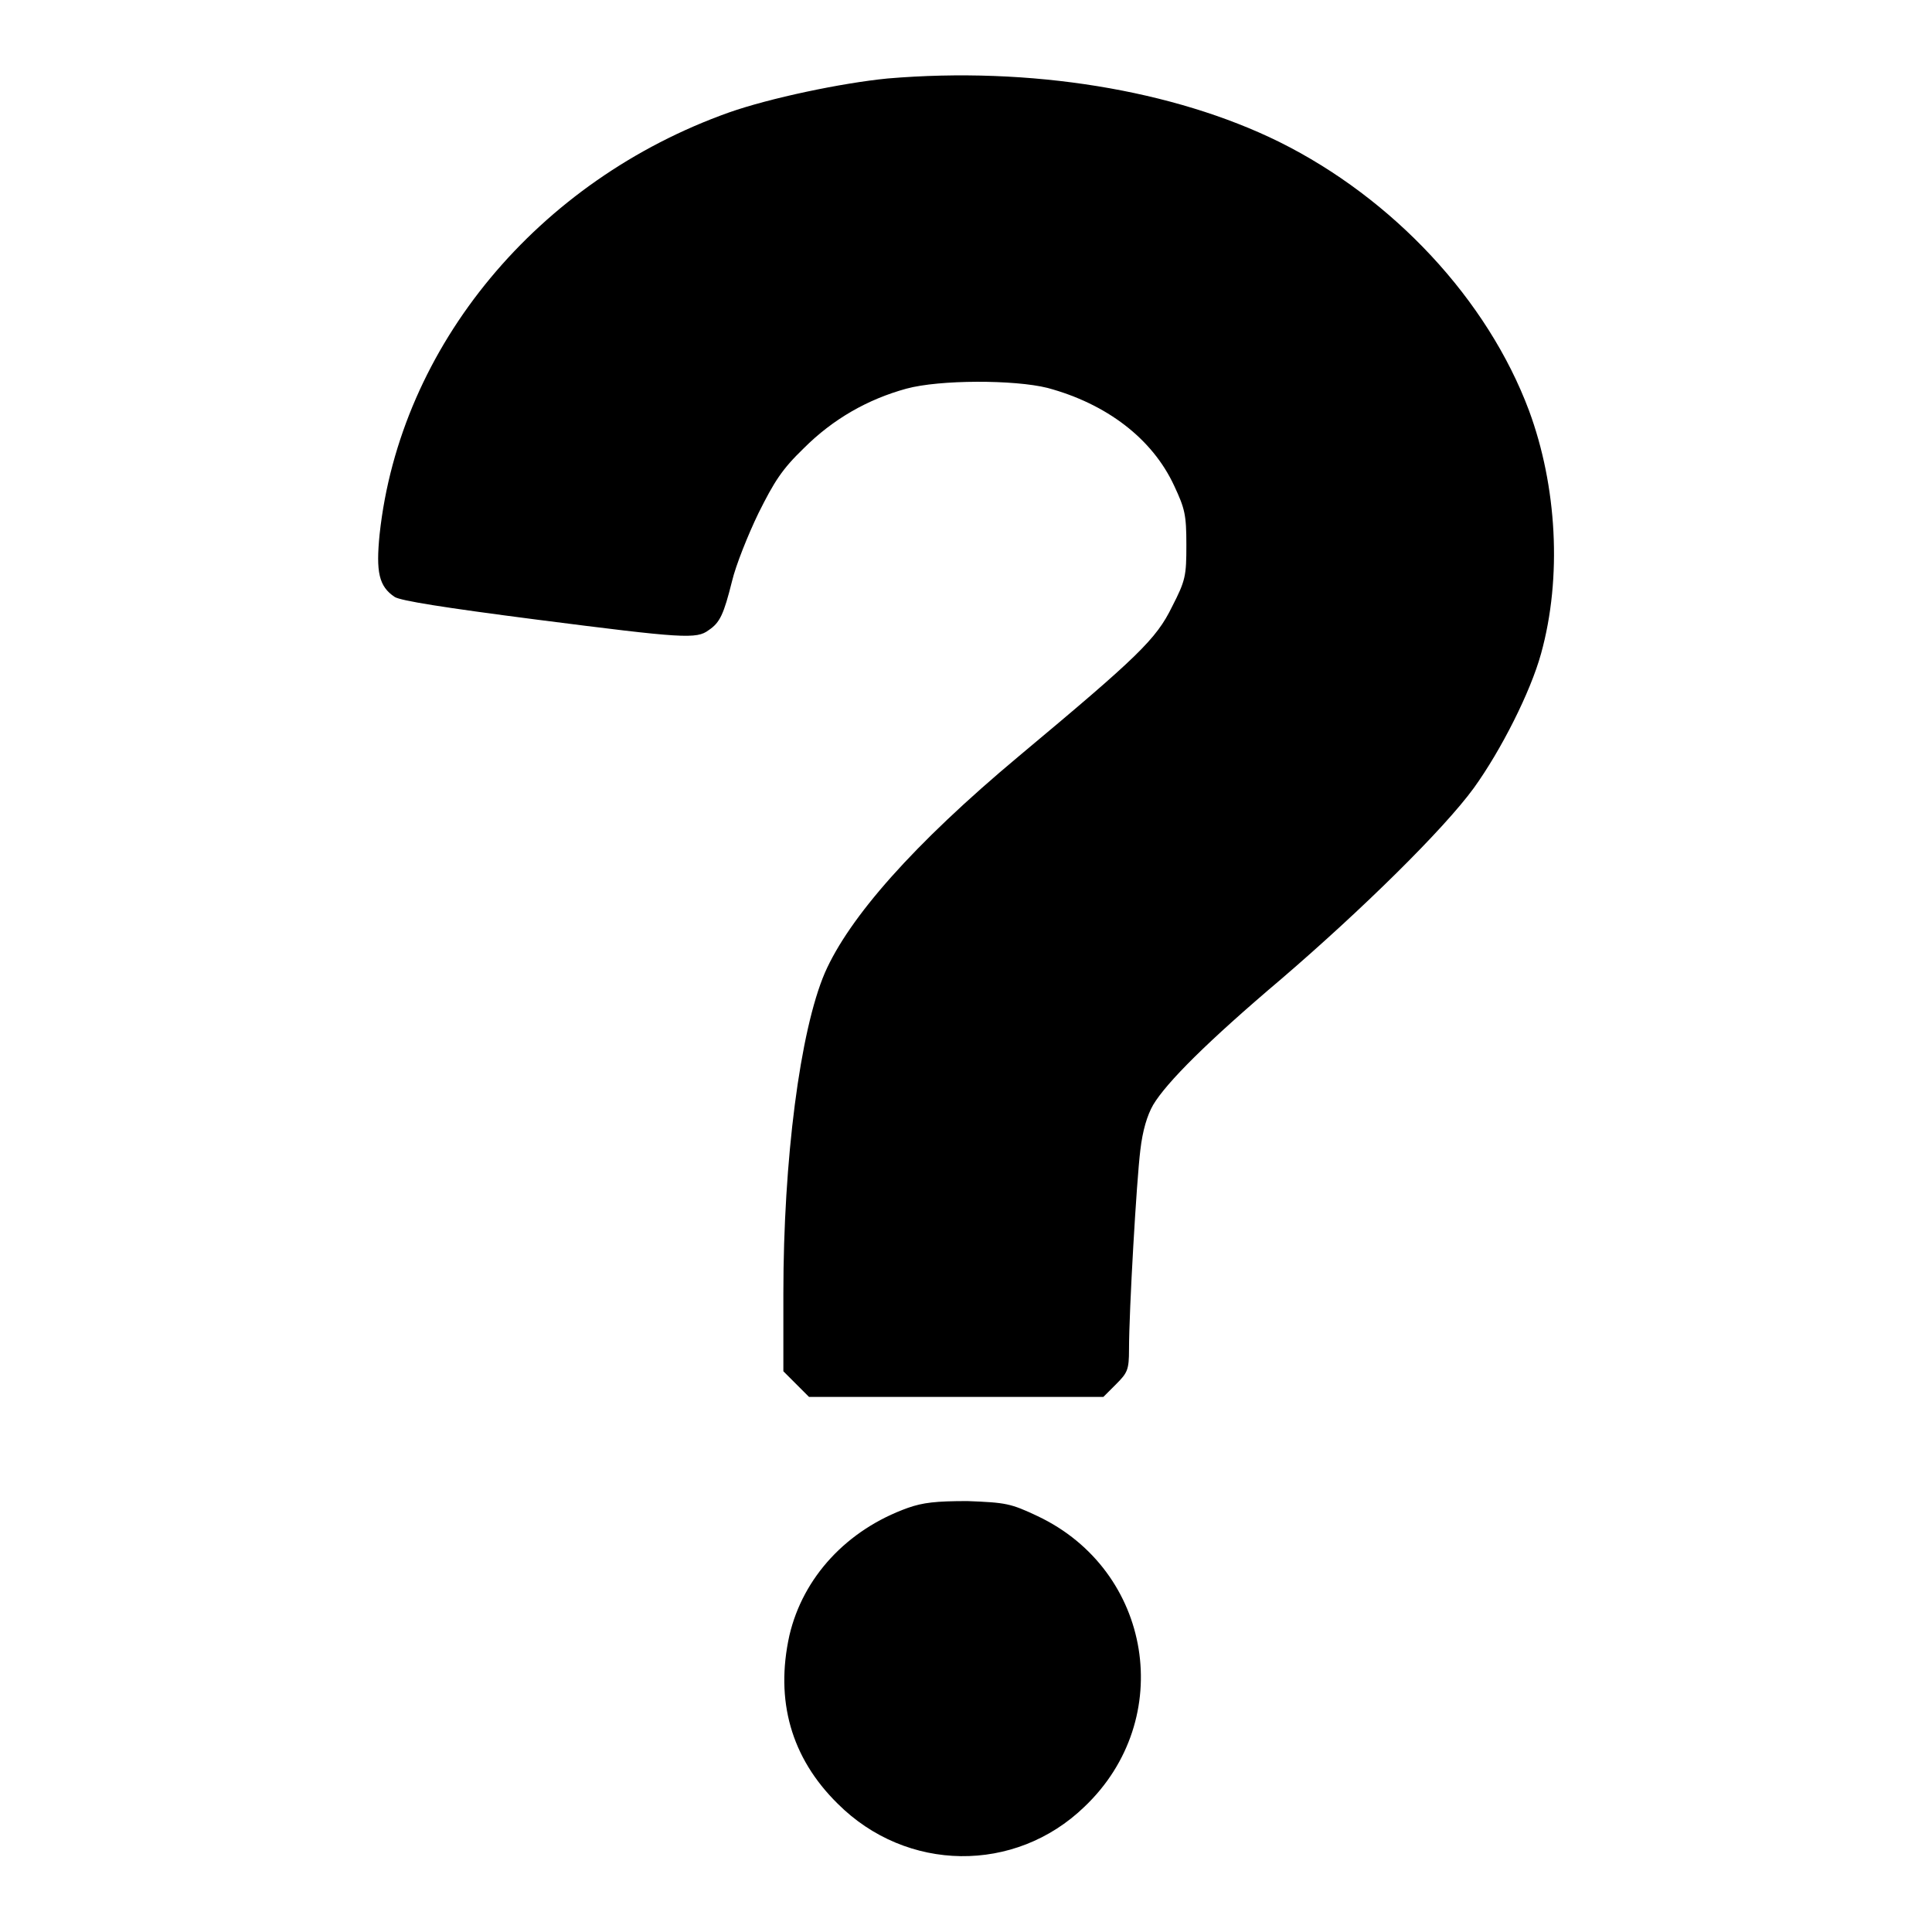
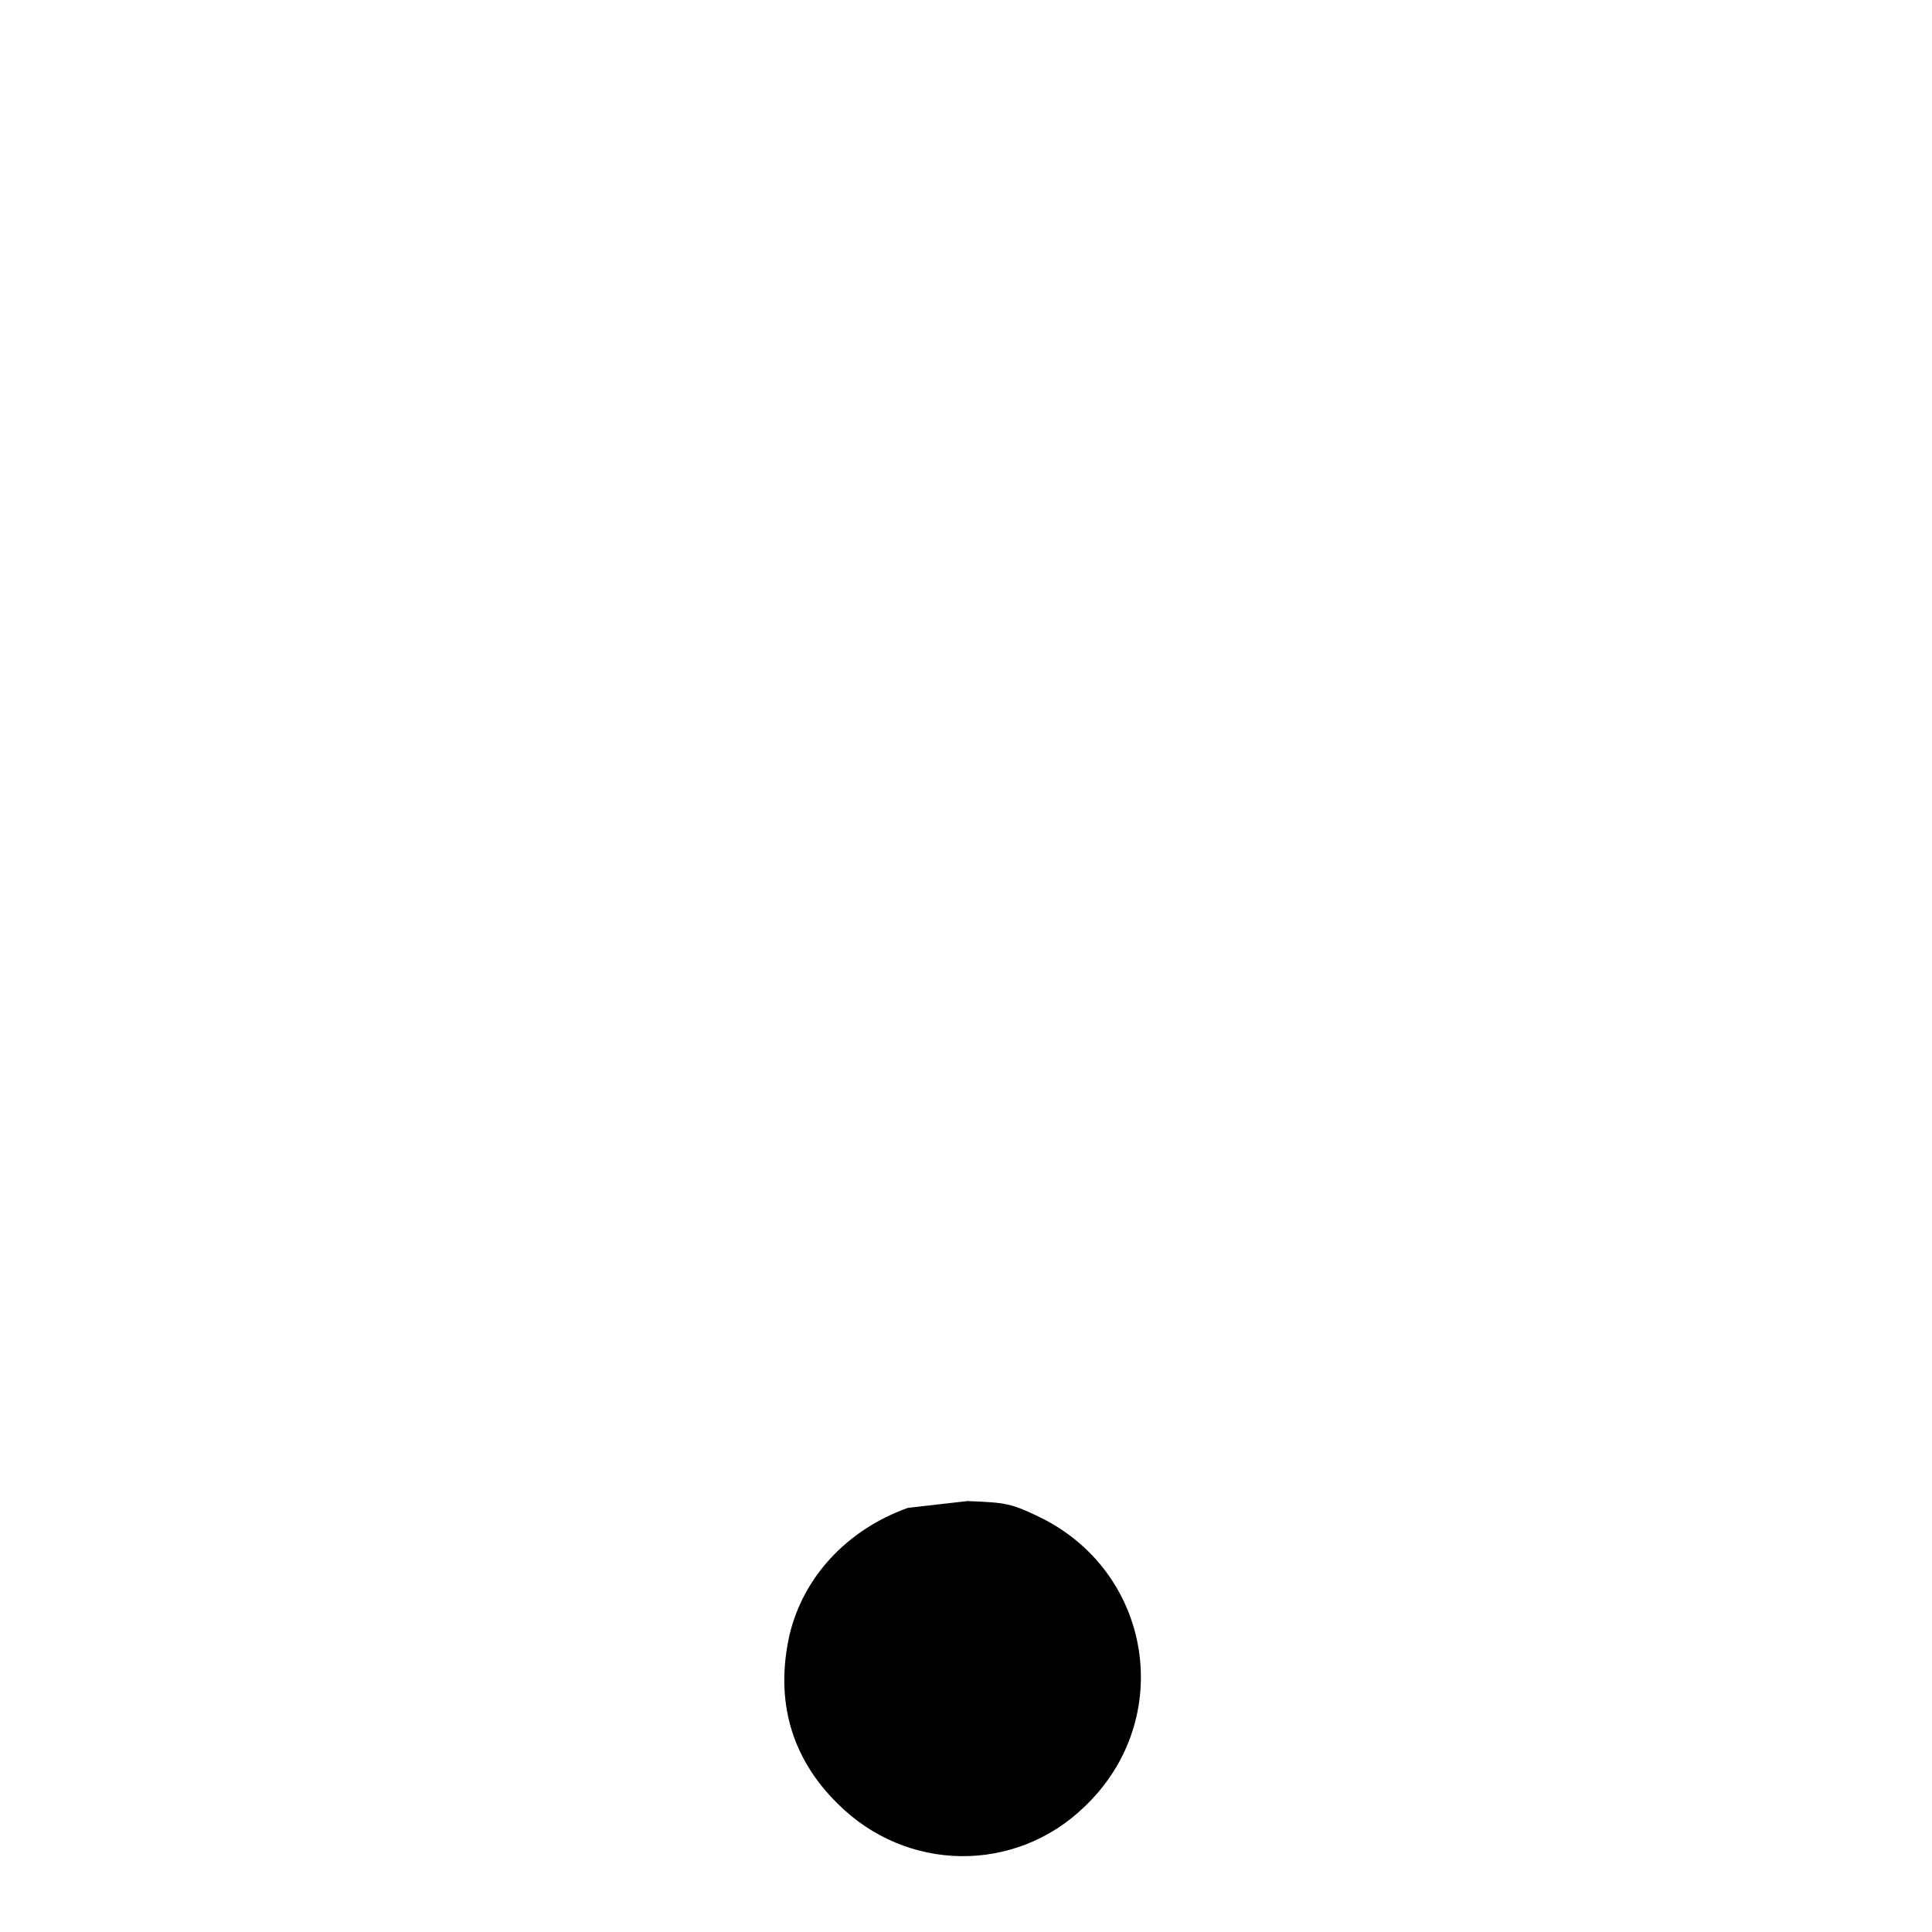
<svg xmlns="http://www.w3.org/2000/svg" version="1.1" x="0px" y="0px" viewBox="0 0 256 256" enable-background="new 0 0 256 256" xml:space="preserve">
  <g>
    <g>
      <g>
-         <path fill="#000000" d="M117.6,10.4C111.5,11,102,13,96.6,14.9c-25.3,9-43.6,30.9-46.3,55.9c-0.5,5-0.1,6.9,2,8.3c0.8,0.5,6.4,1.4,18.8,3c19.5,2.5,21.2,2.6,22.8,1.4c1.5-1,2-2.1,3.1-6.5c0.5-2.1,2.1-6.1,3.5-9c2.1-4.2,3.1-5.8,6-8.6c3.9-3.9,8.5-6.5,13.6-7.9c4.4-1.2,14.3-1.2,18.7-0.1c7.8,2.1,13.9,6.7,16.8,13c1.4,3,1.6,3.8,1.6,7.8c0,4.1-0.1,4.7-1.9,8.2c-2.1,4.3-4.5,6.6-20.3,19.8c-14,11.7-22.5,21.4-25.7,28.7c-3.3,7.7-5.5,24.8-5.5,42.5v10.3l1.7,1.7l1.7,1.7h19.5h19.5l1.7-1.7c1.5-1.5,1.7-1.9,1.7-4.6c0-5.1,1-22.4,1.5-26.4c0.3-2.6,0.9-4.6,1.7-6c1.8-3,7.2-8.4,17-16.7c10.6-9.1,21.5-19.8,25.5-25.3c3.6-5,7.5-12.7,8.9-17.8c2.8-10.1,2.1-22.2-1.6-32.2c-5.5-14.7-18-28.1-33.1-35.6C155.5,11.9,136.5,8.8,117.6,10.4z" />
-         <path fill="#000000" d="M120.3,199.8c-8.1,2.9-13.9,9.2-15.7,16.9c-1.9,8.6,0.2,16.2,6.4,22.3c9.1,9.1,23.5,9.3,32.7,0.4c12.2-11.6,9-31.3-6.2-38.5c-3.6-1.7-4.2-1.8-9.3-2C124,198.9,122.3,199.1,120.3,199.8z" />
+         <path fill="#000000" d="M120.3,199.8c-8.1,2.9-13.9,9.2-15.7,16.9c-1.9,8.6,0.2,16.2,6.4,22.3c9.1,9.1,23.5,9.3,32.7,0.4c12.2-11.6,9-31.3-6.2-38.5c-3.6-1.7-4.2-1.8-9.3-2z" />
      </g>
    </g>
  </g>
</svg>